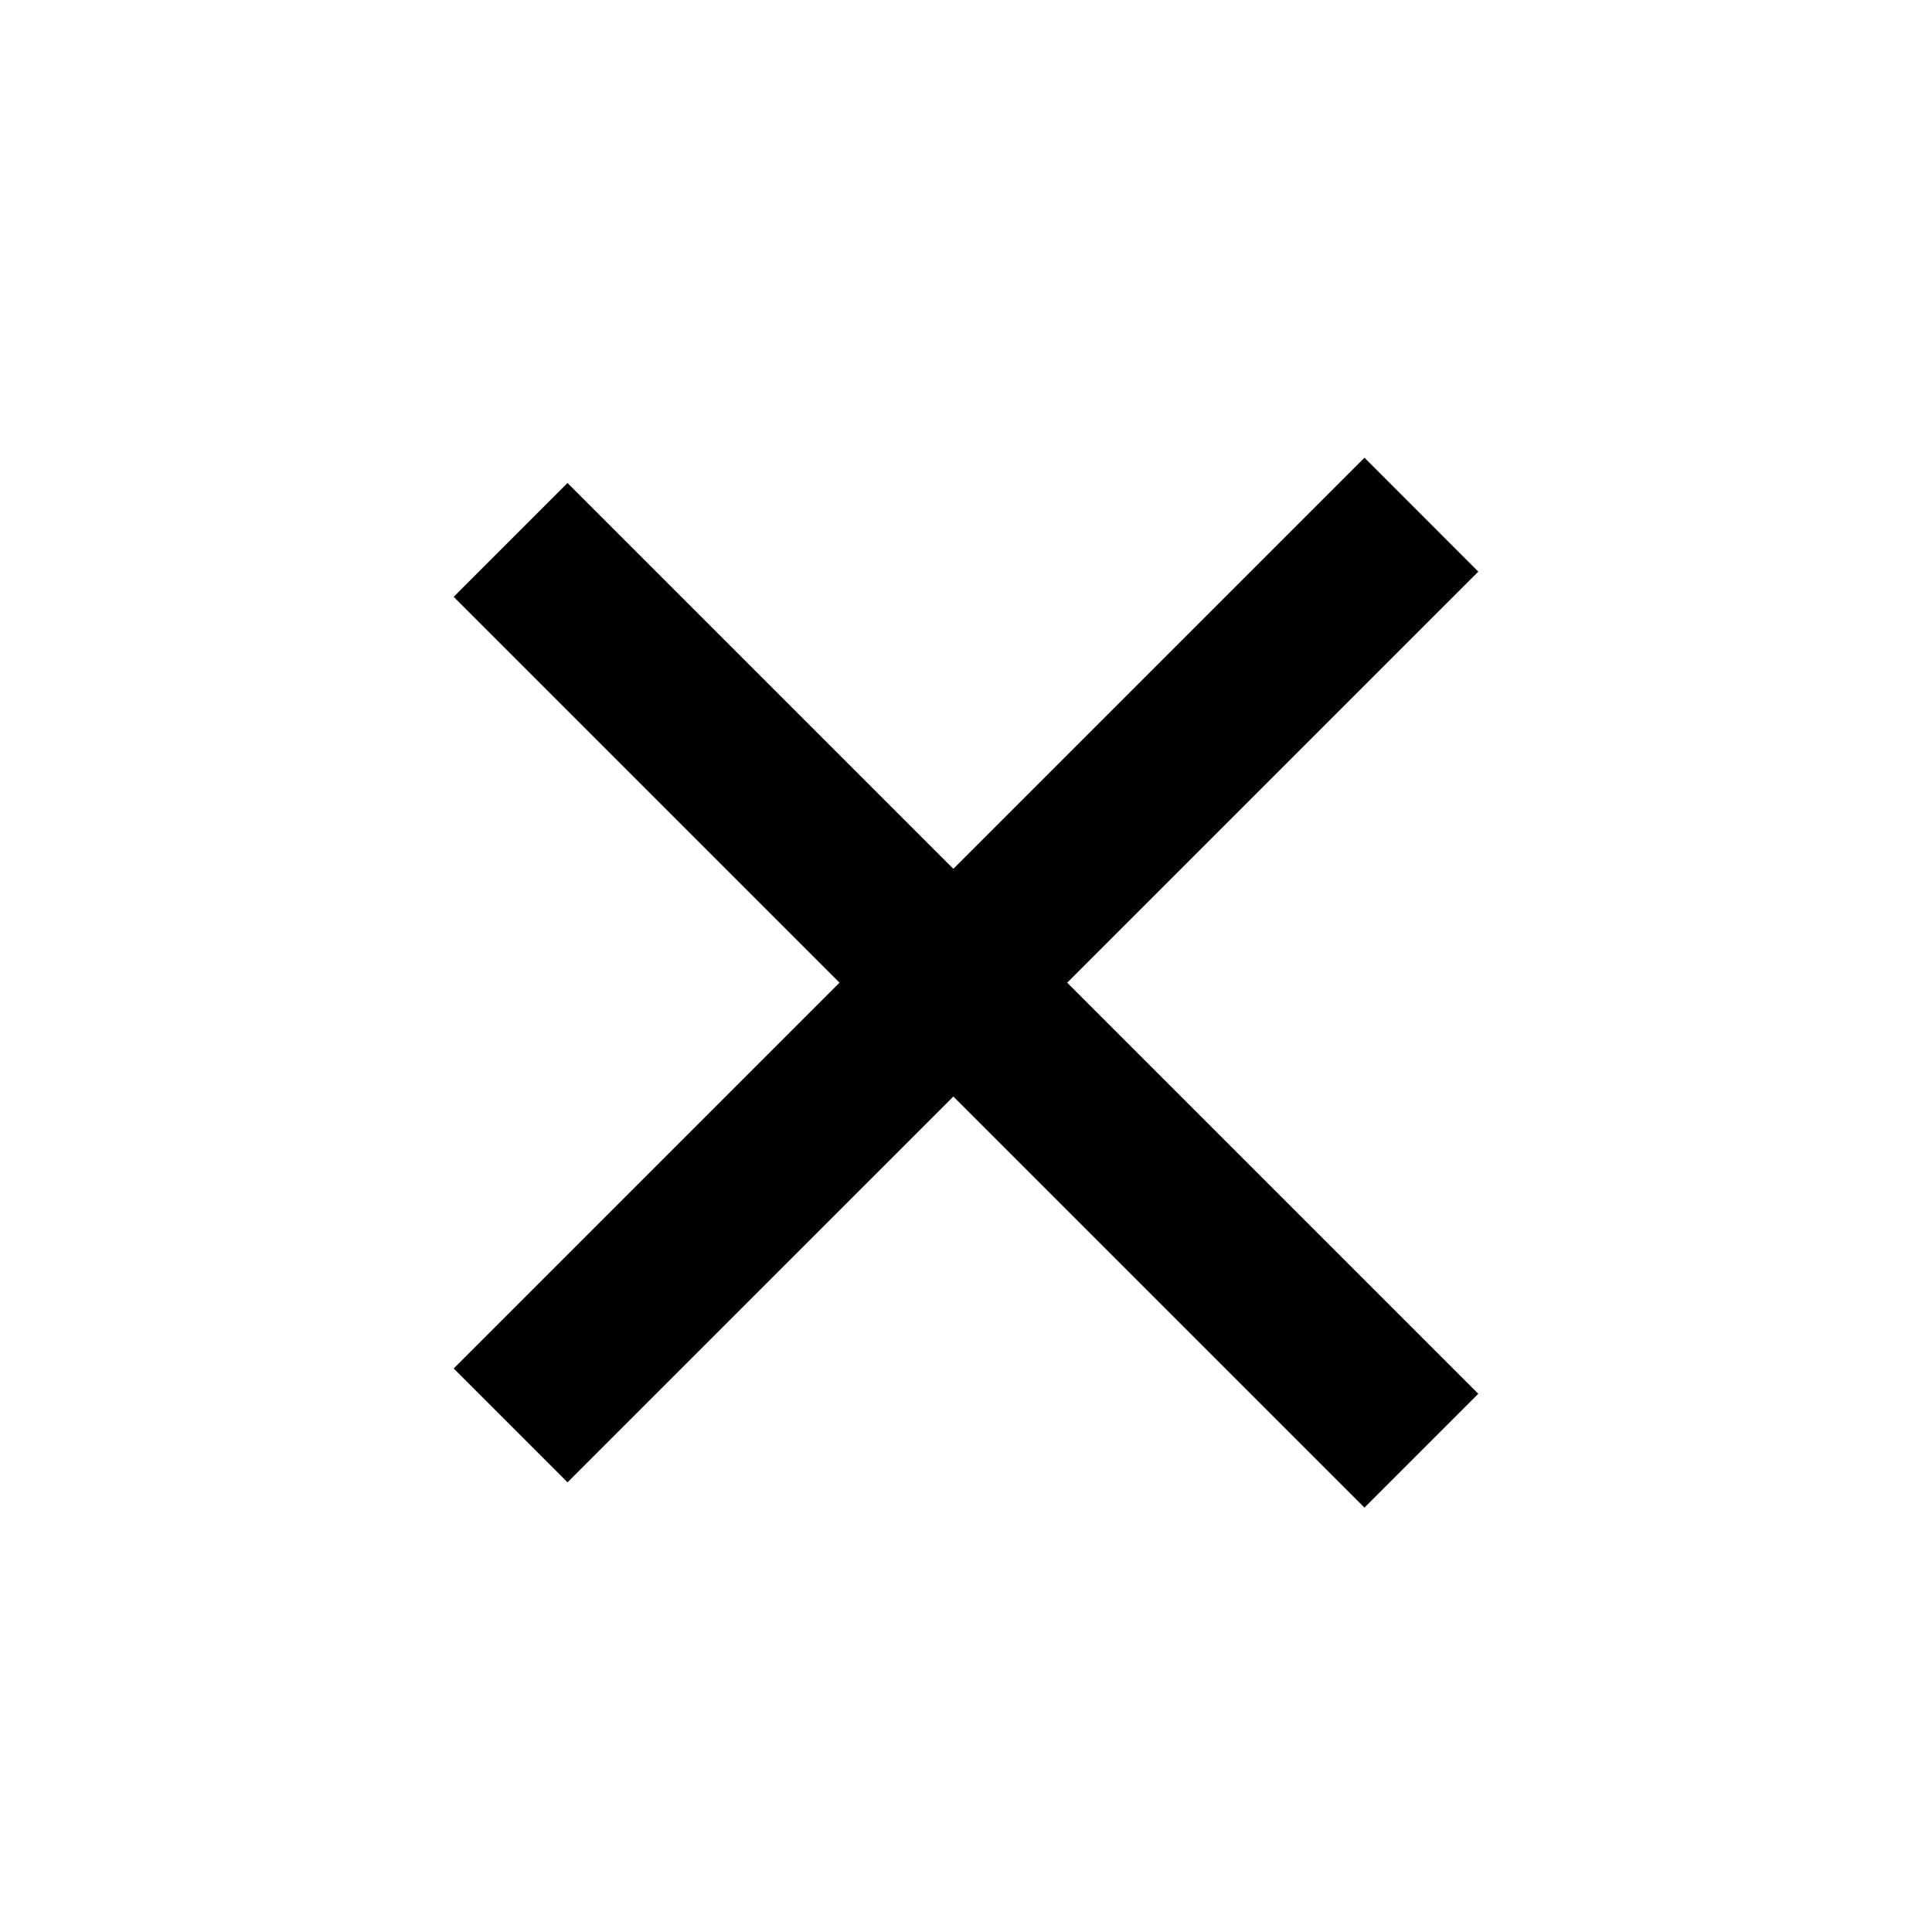
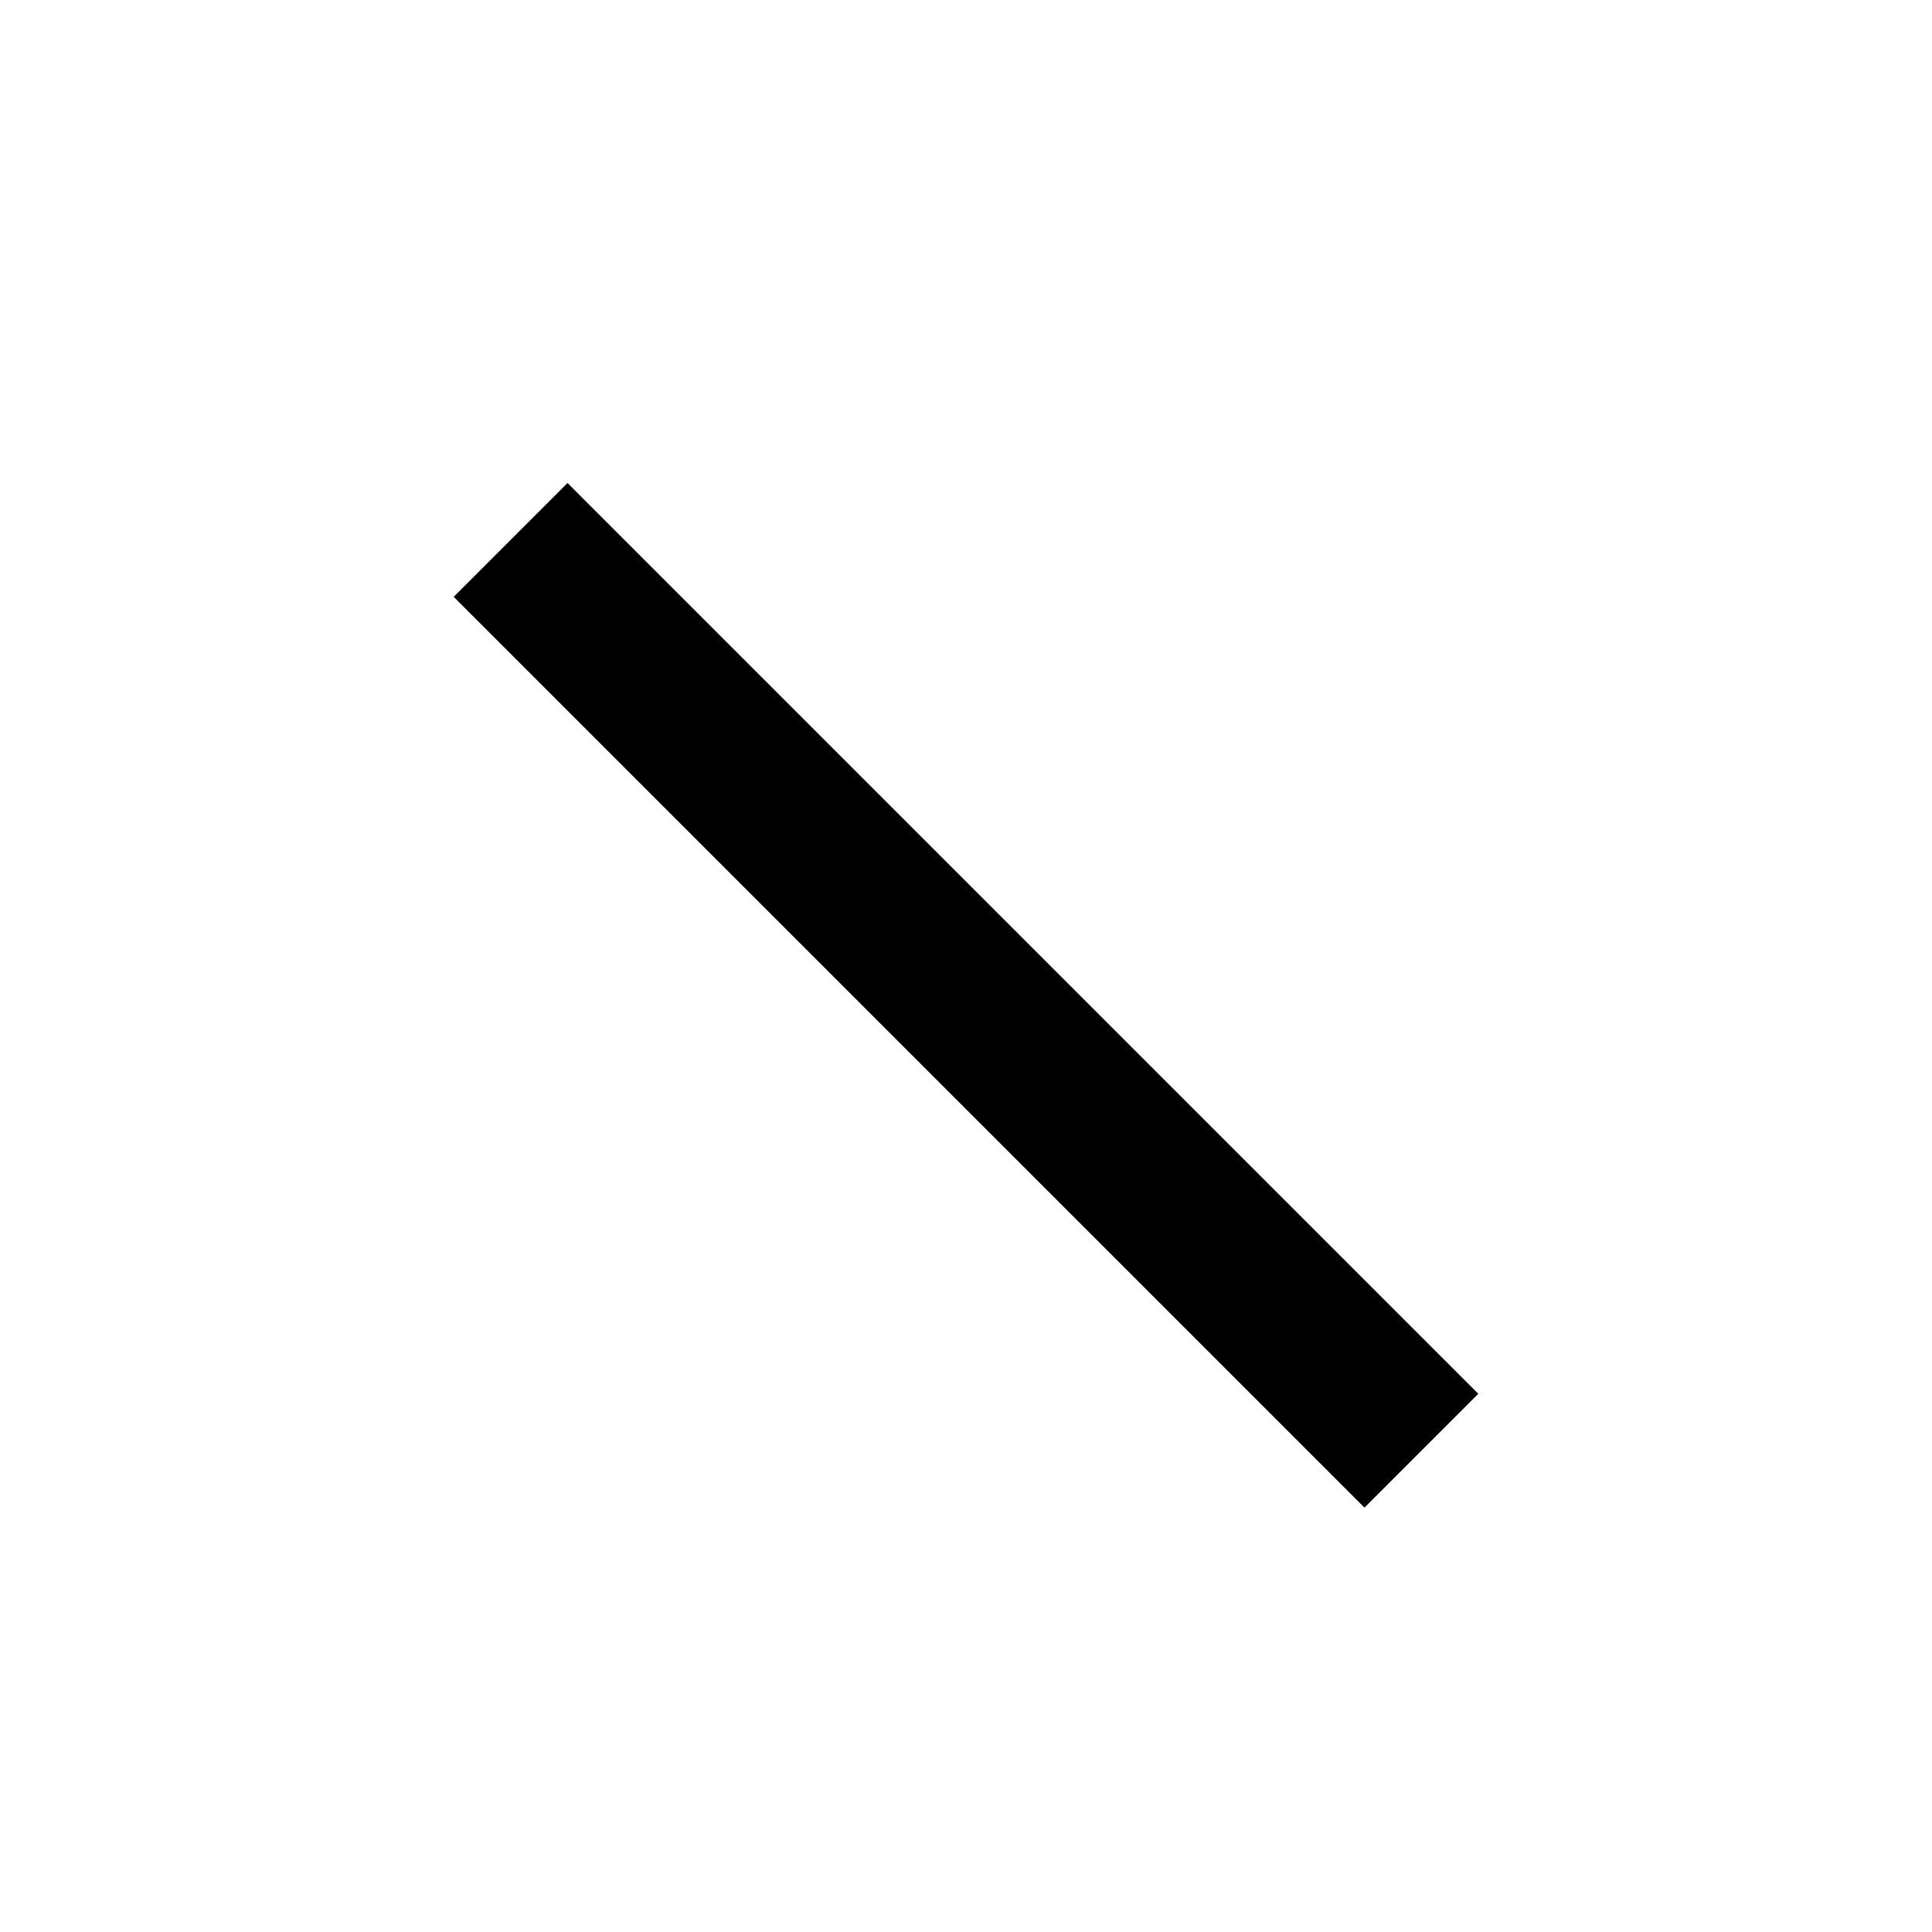
<svg xmlns="http://www.w3.org/2000/svg" width="24" height="24" viewBox="0 0 24 24" fill="none">
  <path d="M7.05 6L18.364 17.314L16.95 18.728L5.636 7.414L7.05 6Z" fill="black" />
-   <path d="M5.636 17L16.95 5.686L18.364 7.101L7.05 18.414L5.636 17Z" fill="black" />
</svg>